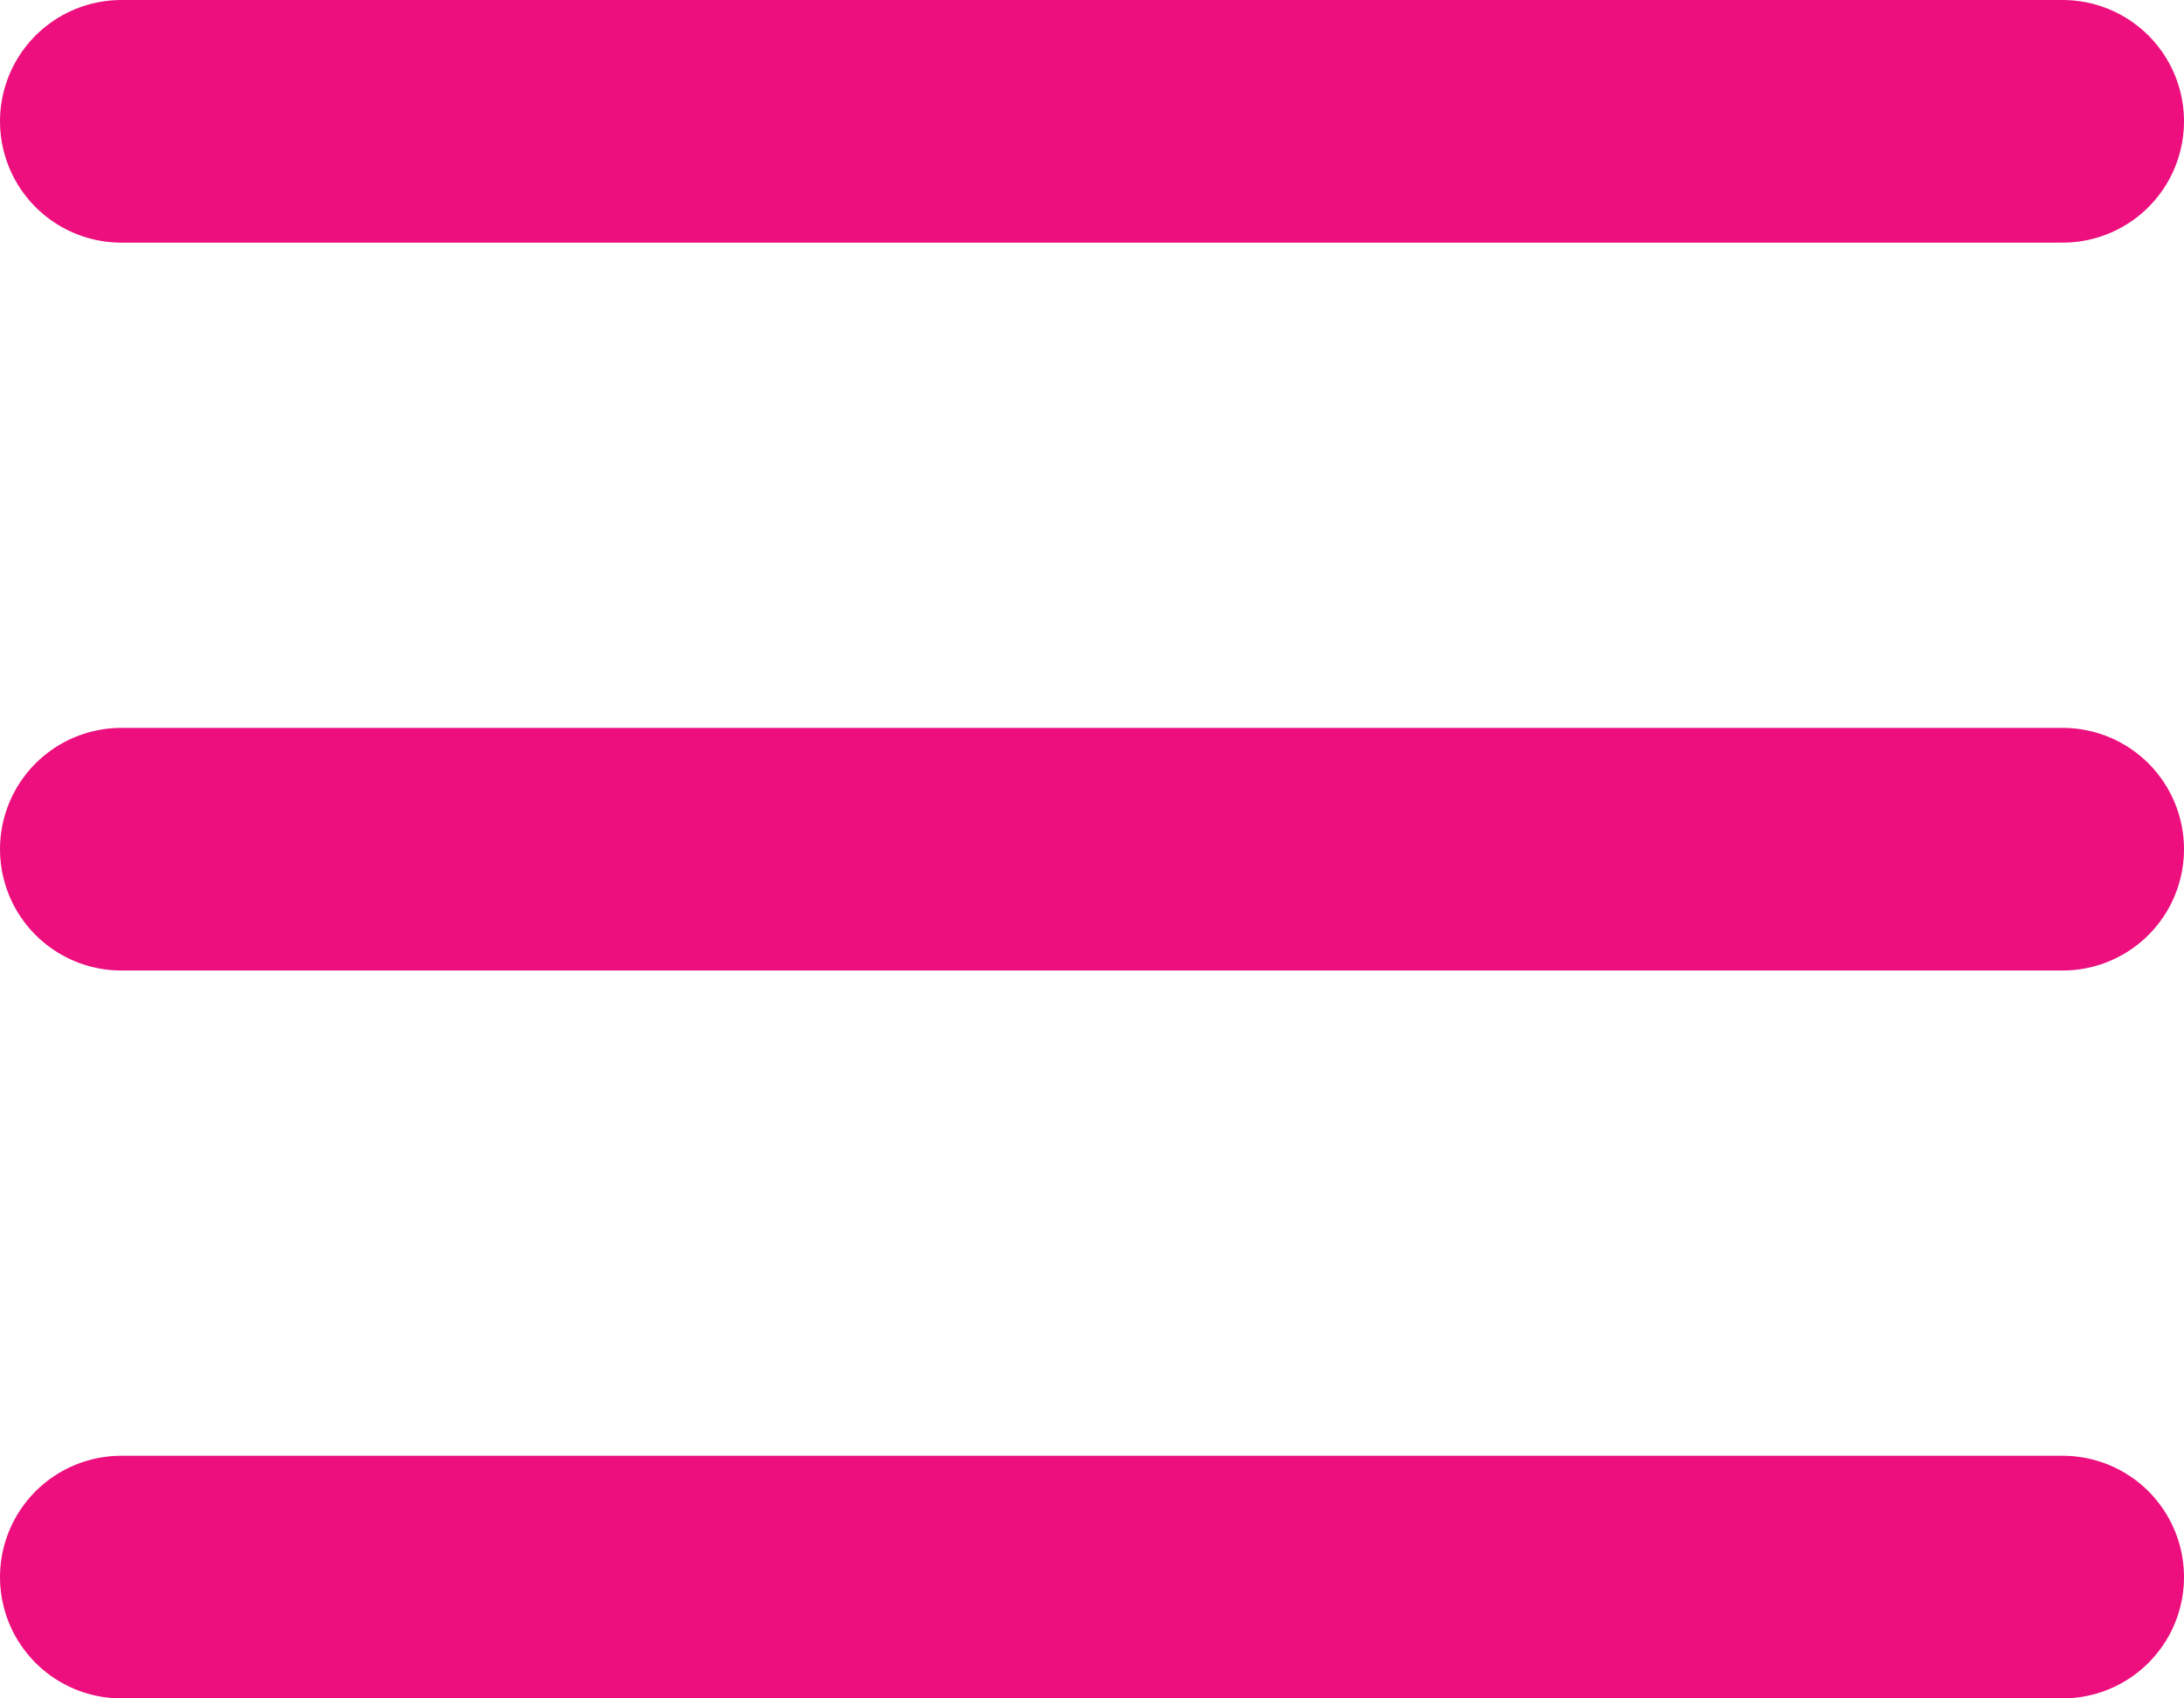
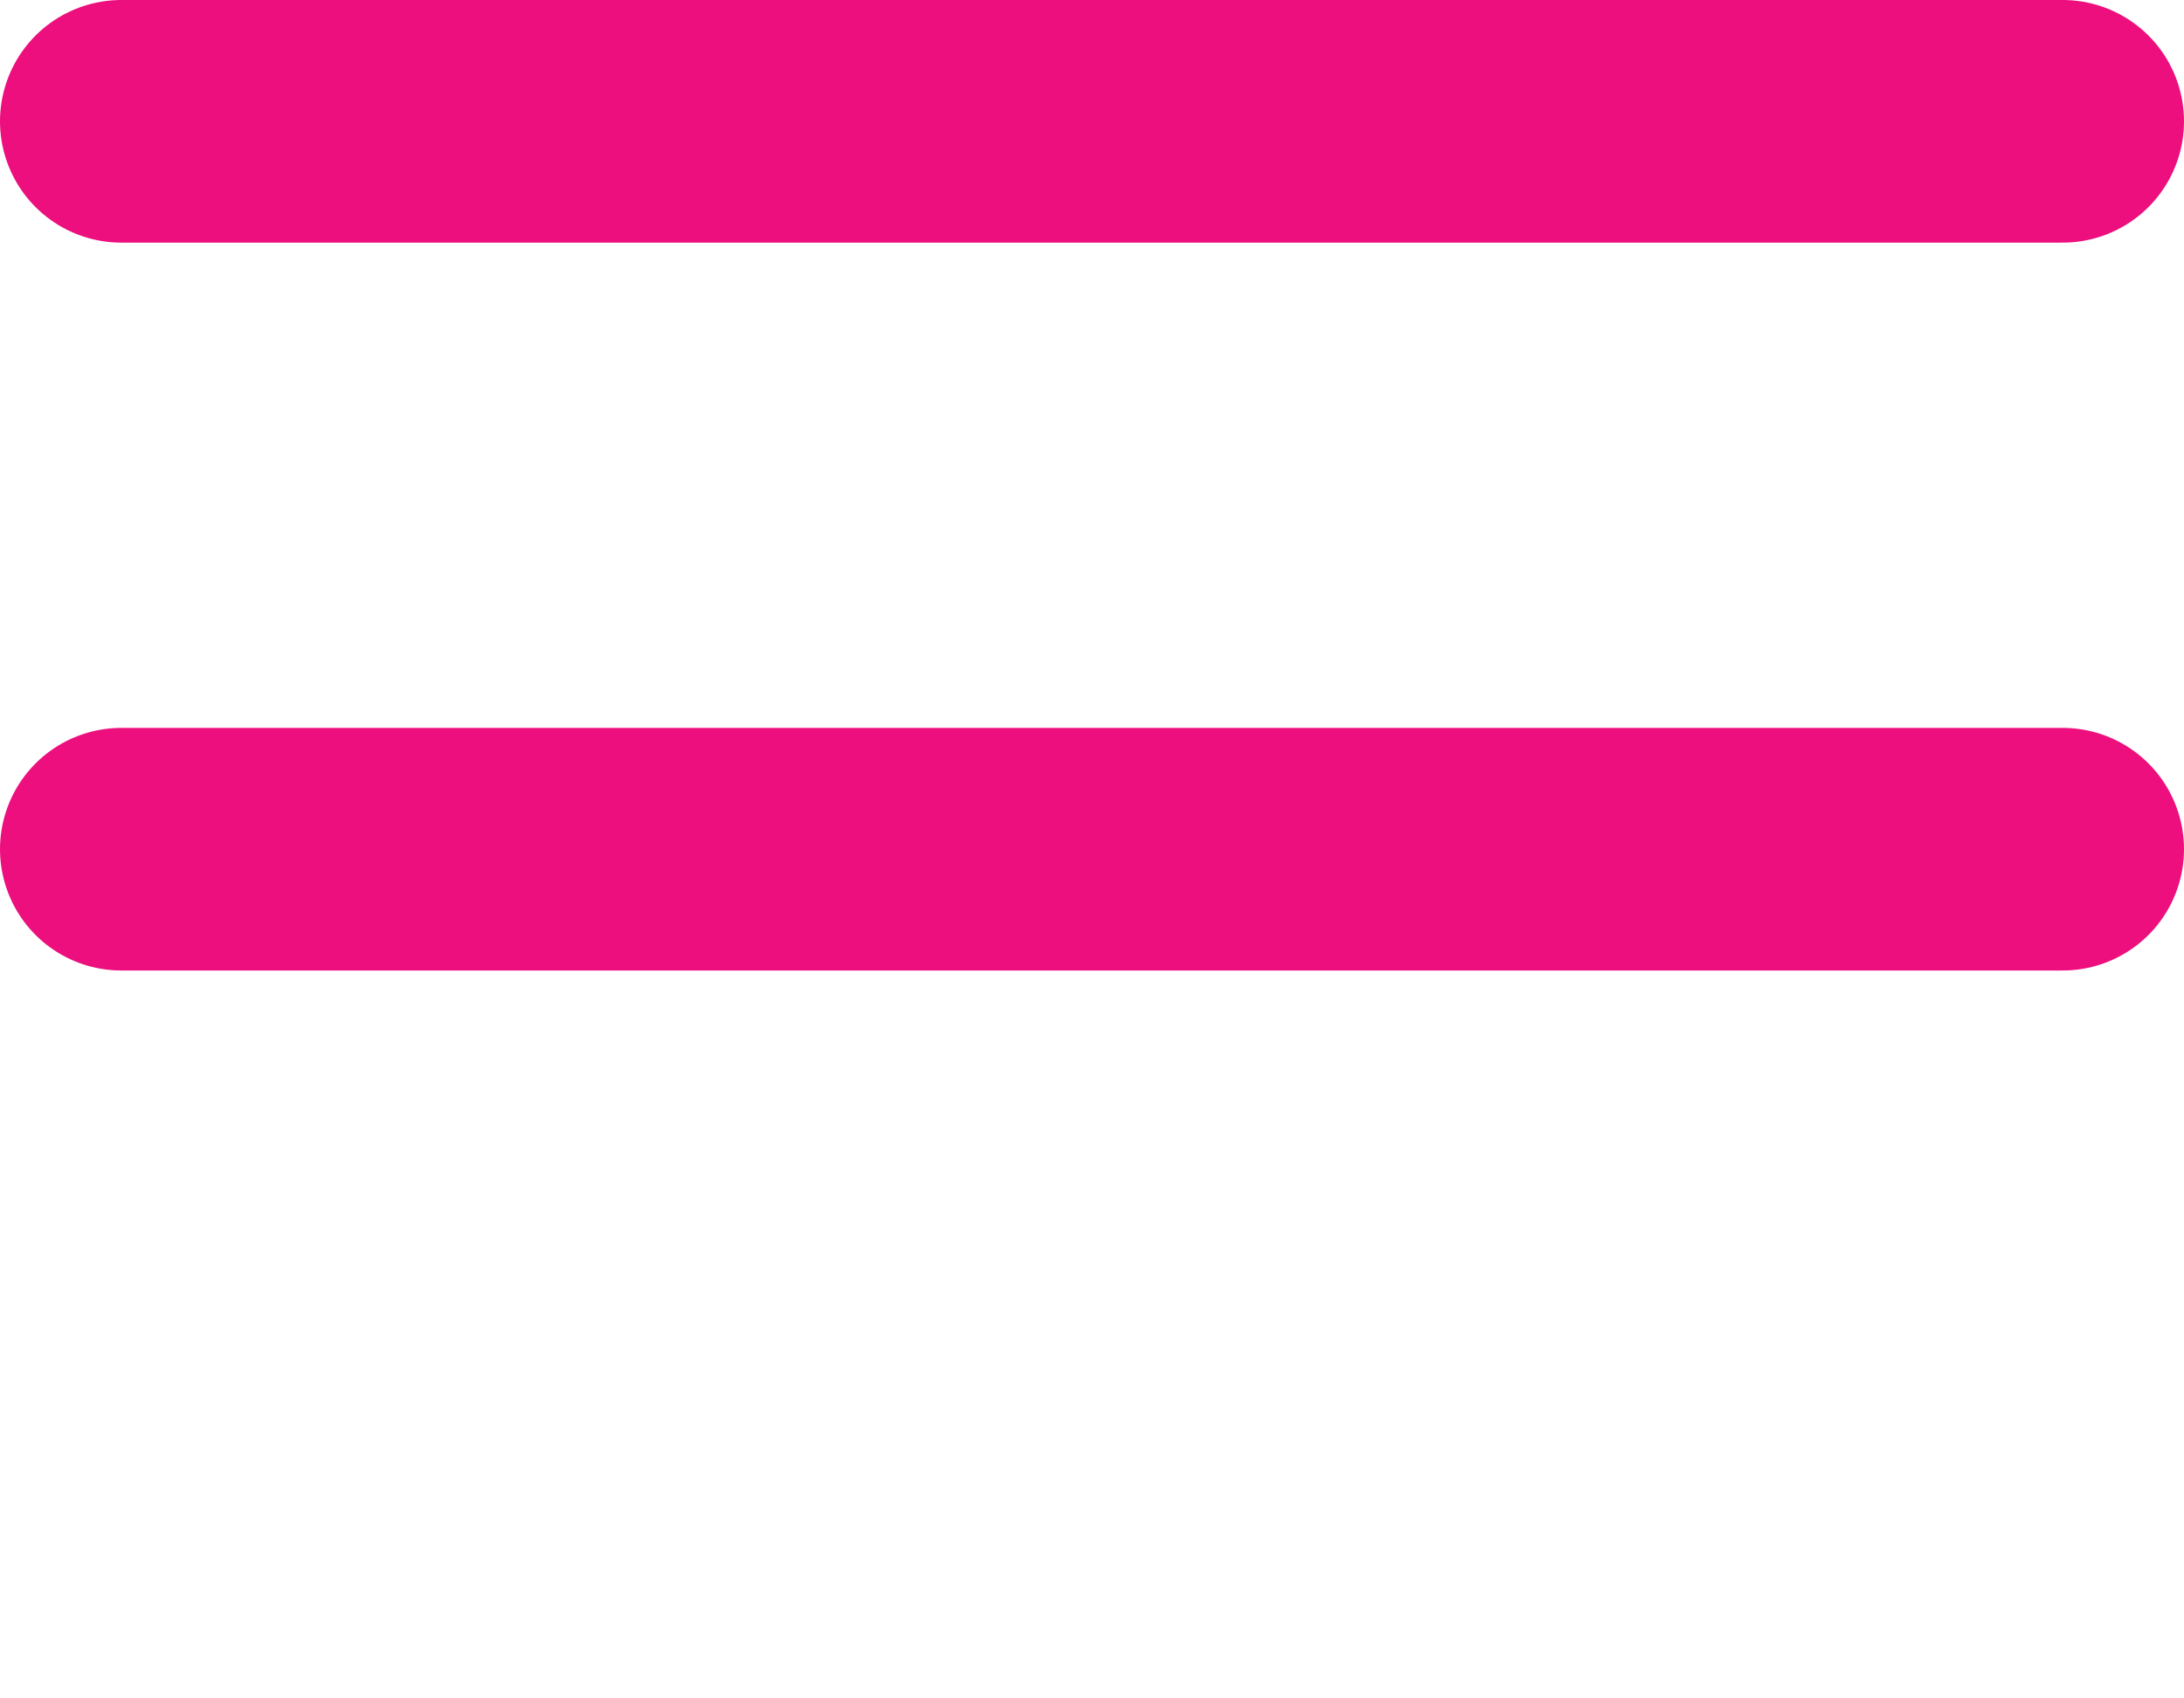
<svg xmlns="http://www.w3.org/2000/svg" fill="none" height="100%" overflow="visible" preserveAspectRatio="none" style="display: block;" viewBox="0 0 18 14" width="100%">
-   <path d="M1 1H17M1 7H17M1 13H17" id="Vector" stroke="#EC0F7D" stroke-linecap="round" stroke-width="2" />
+   <path d="M1 1H17M1 7H17M1 13" id="Vector" stroke="#EC0F7D" stroke-linecap="round" stroke-width="2" />
</svg>